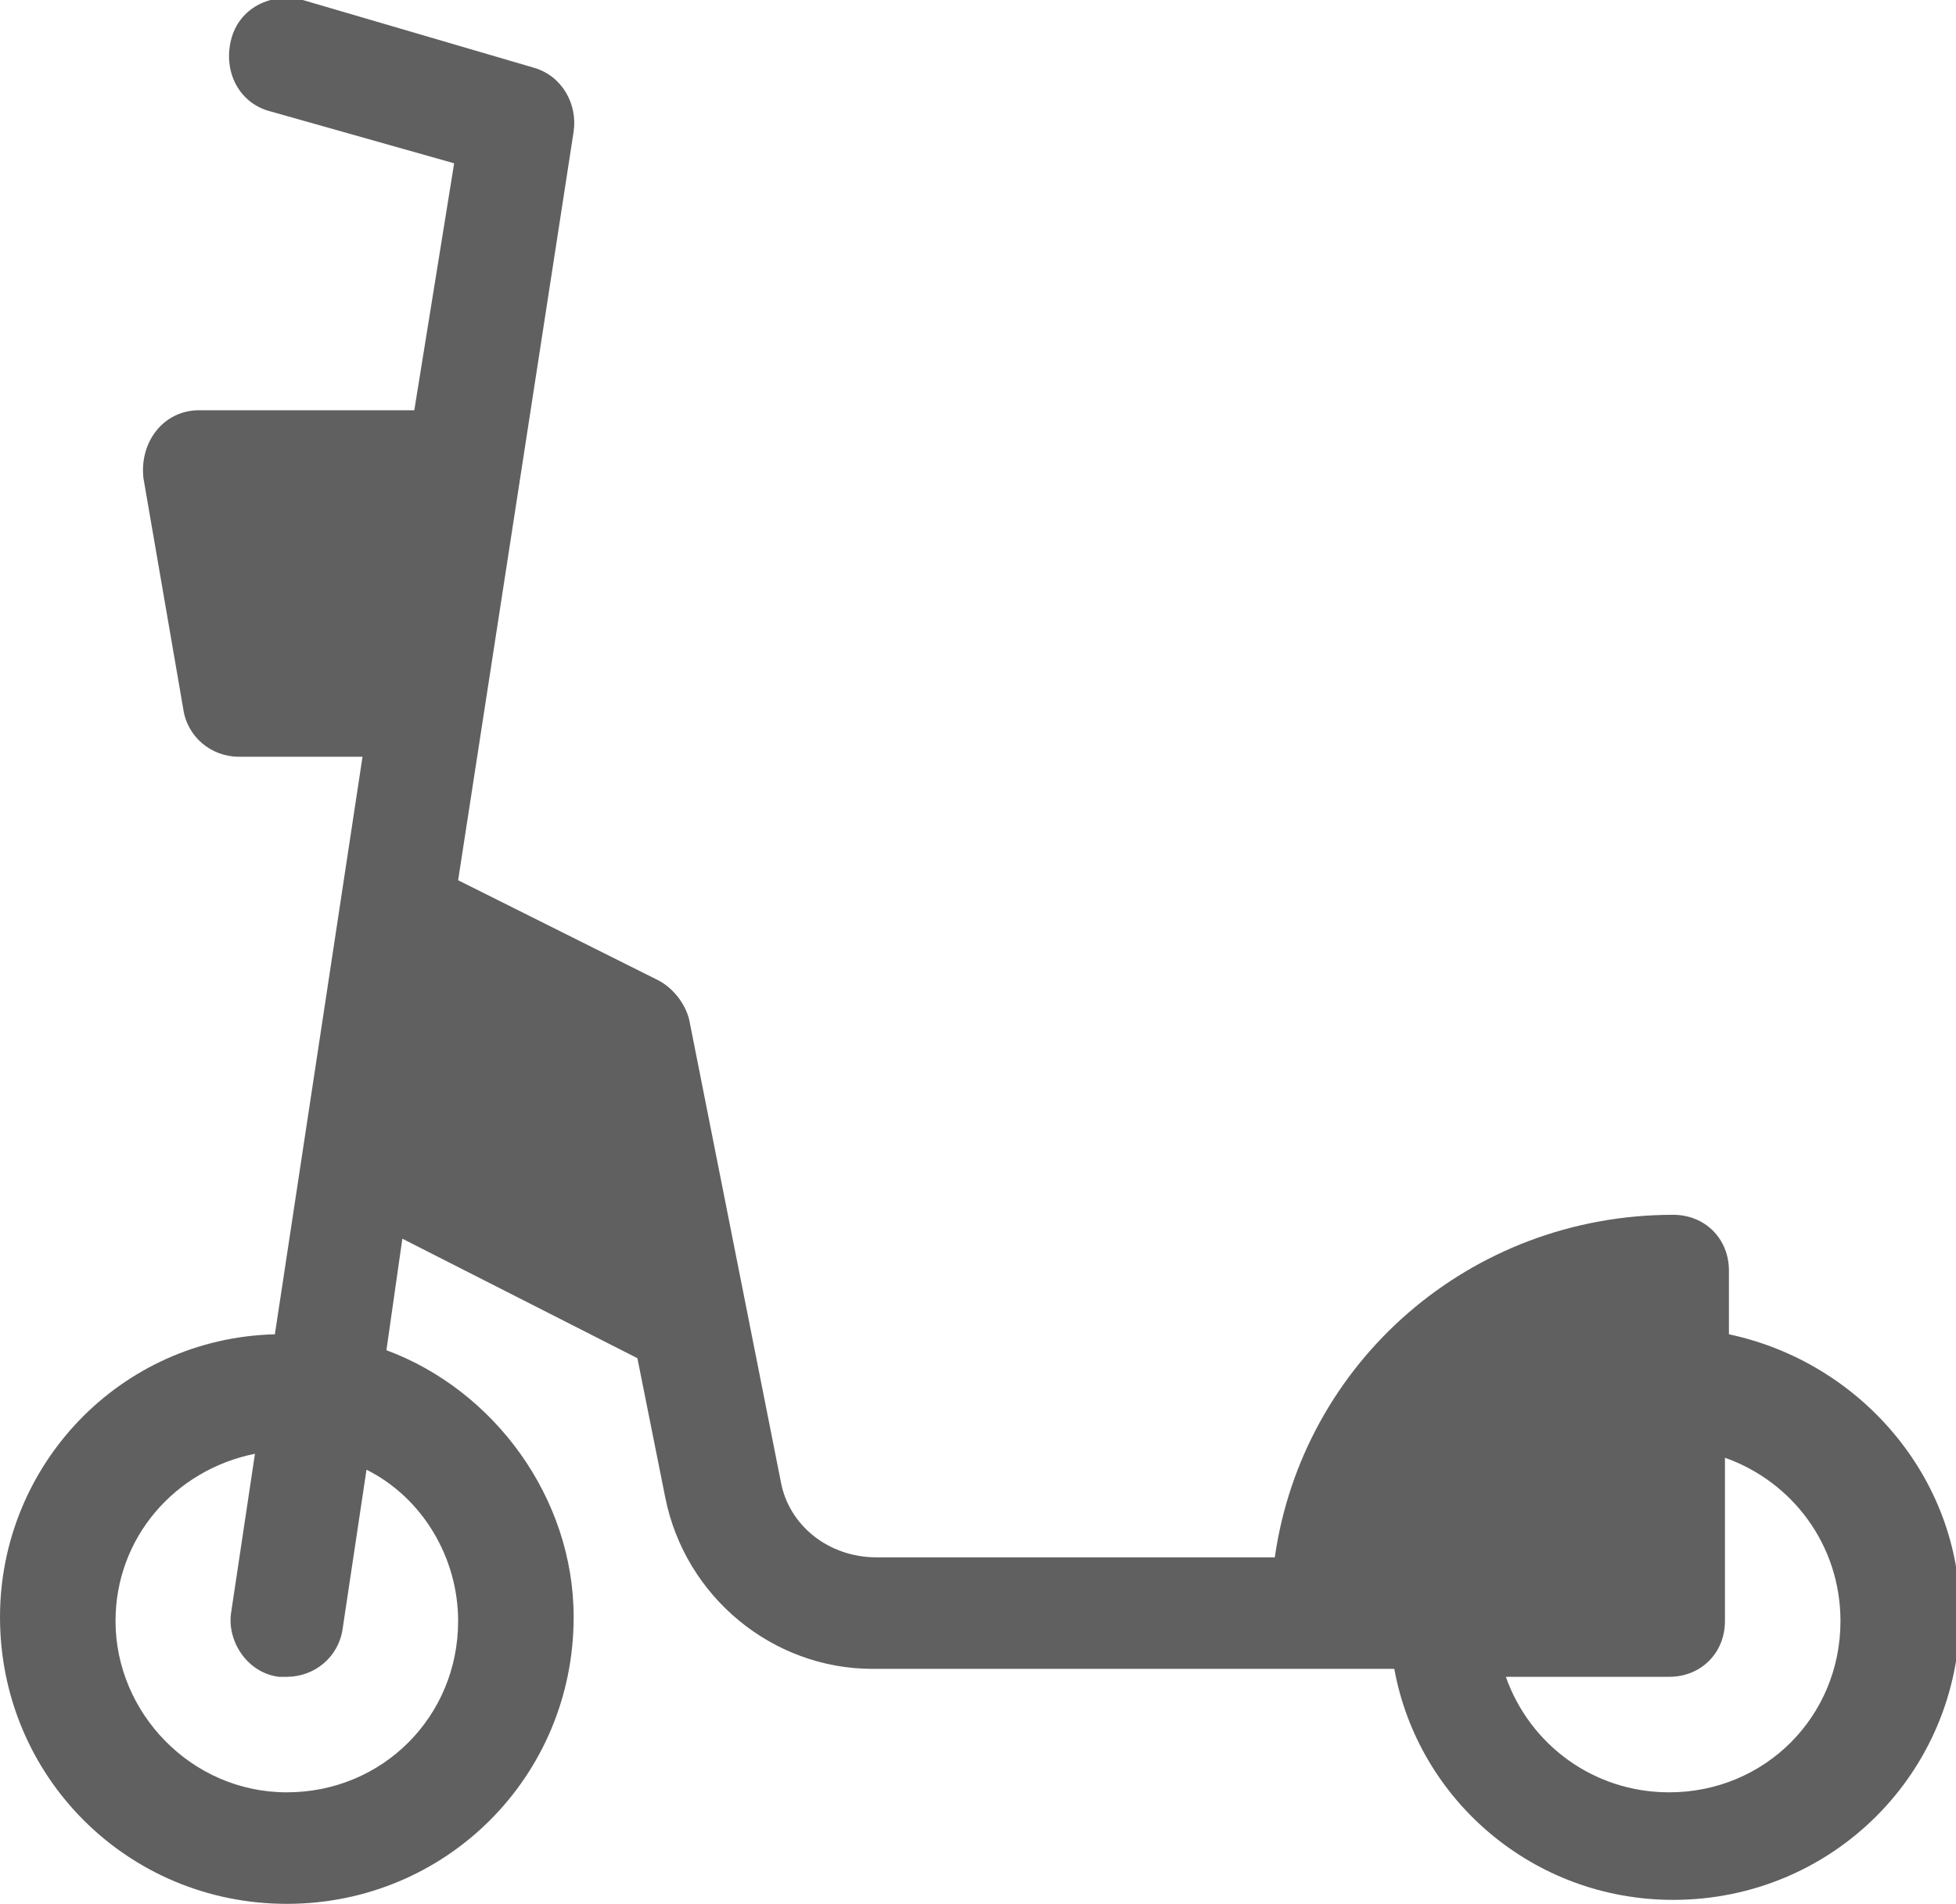
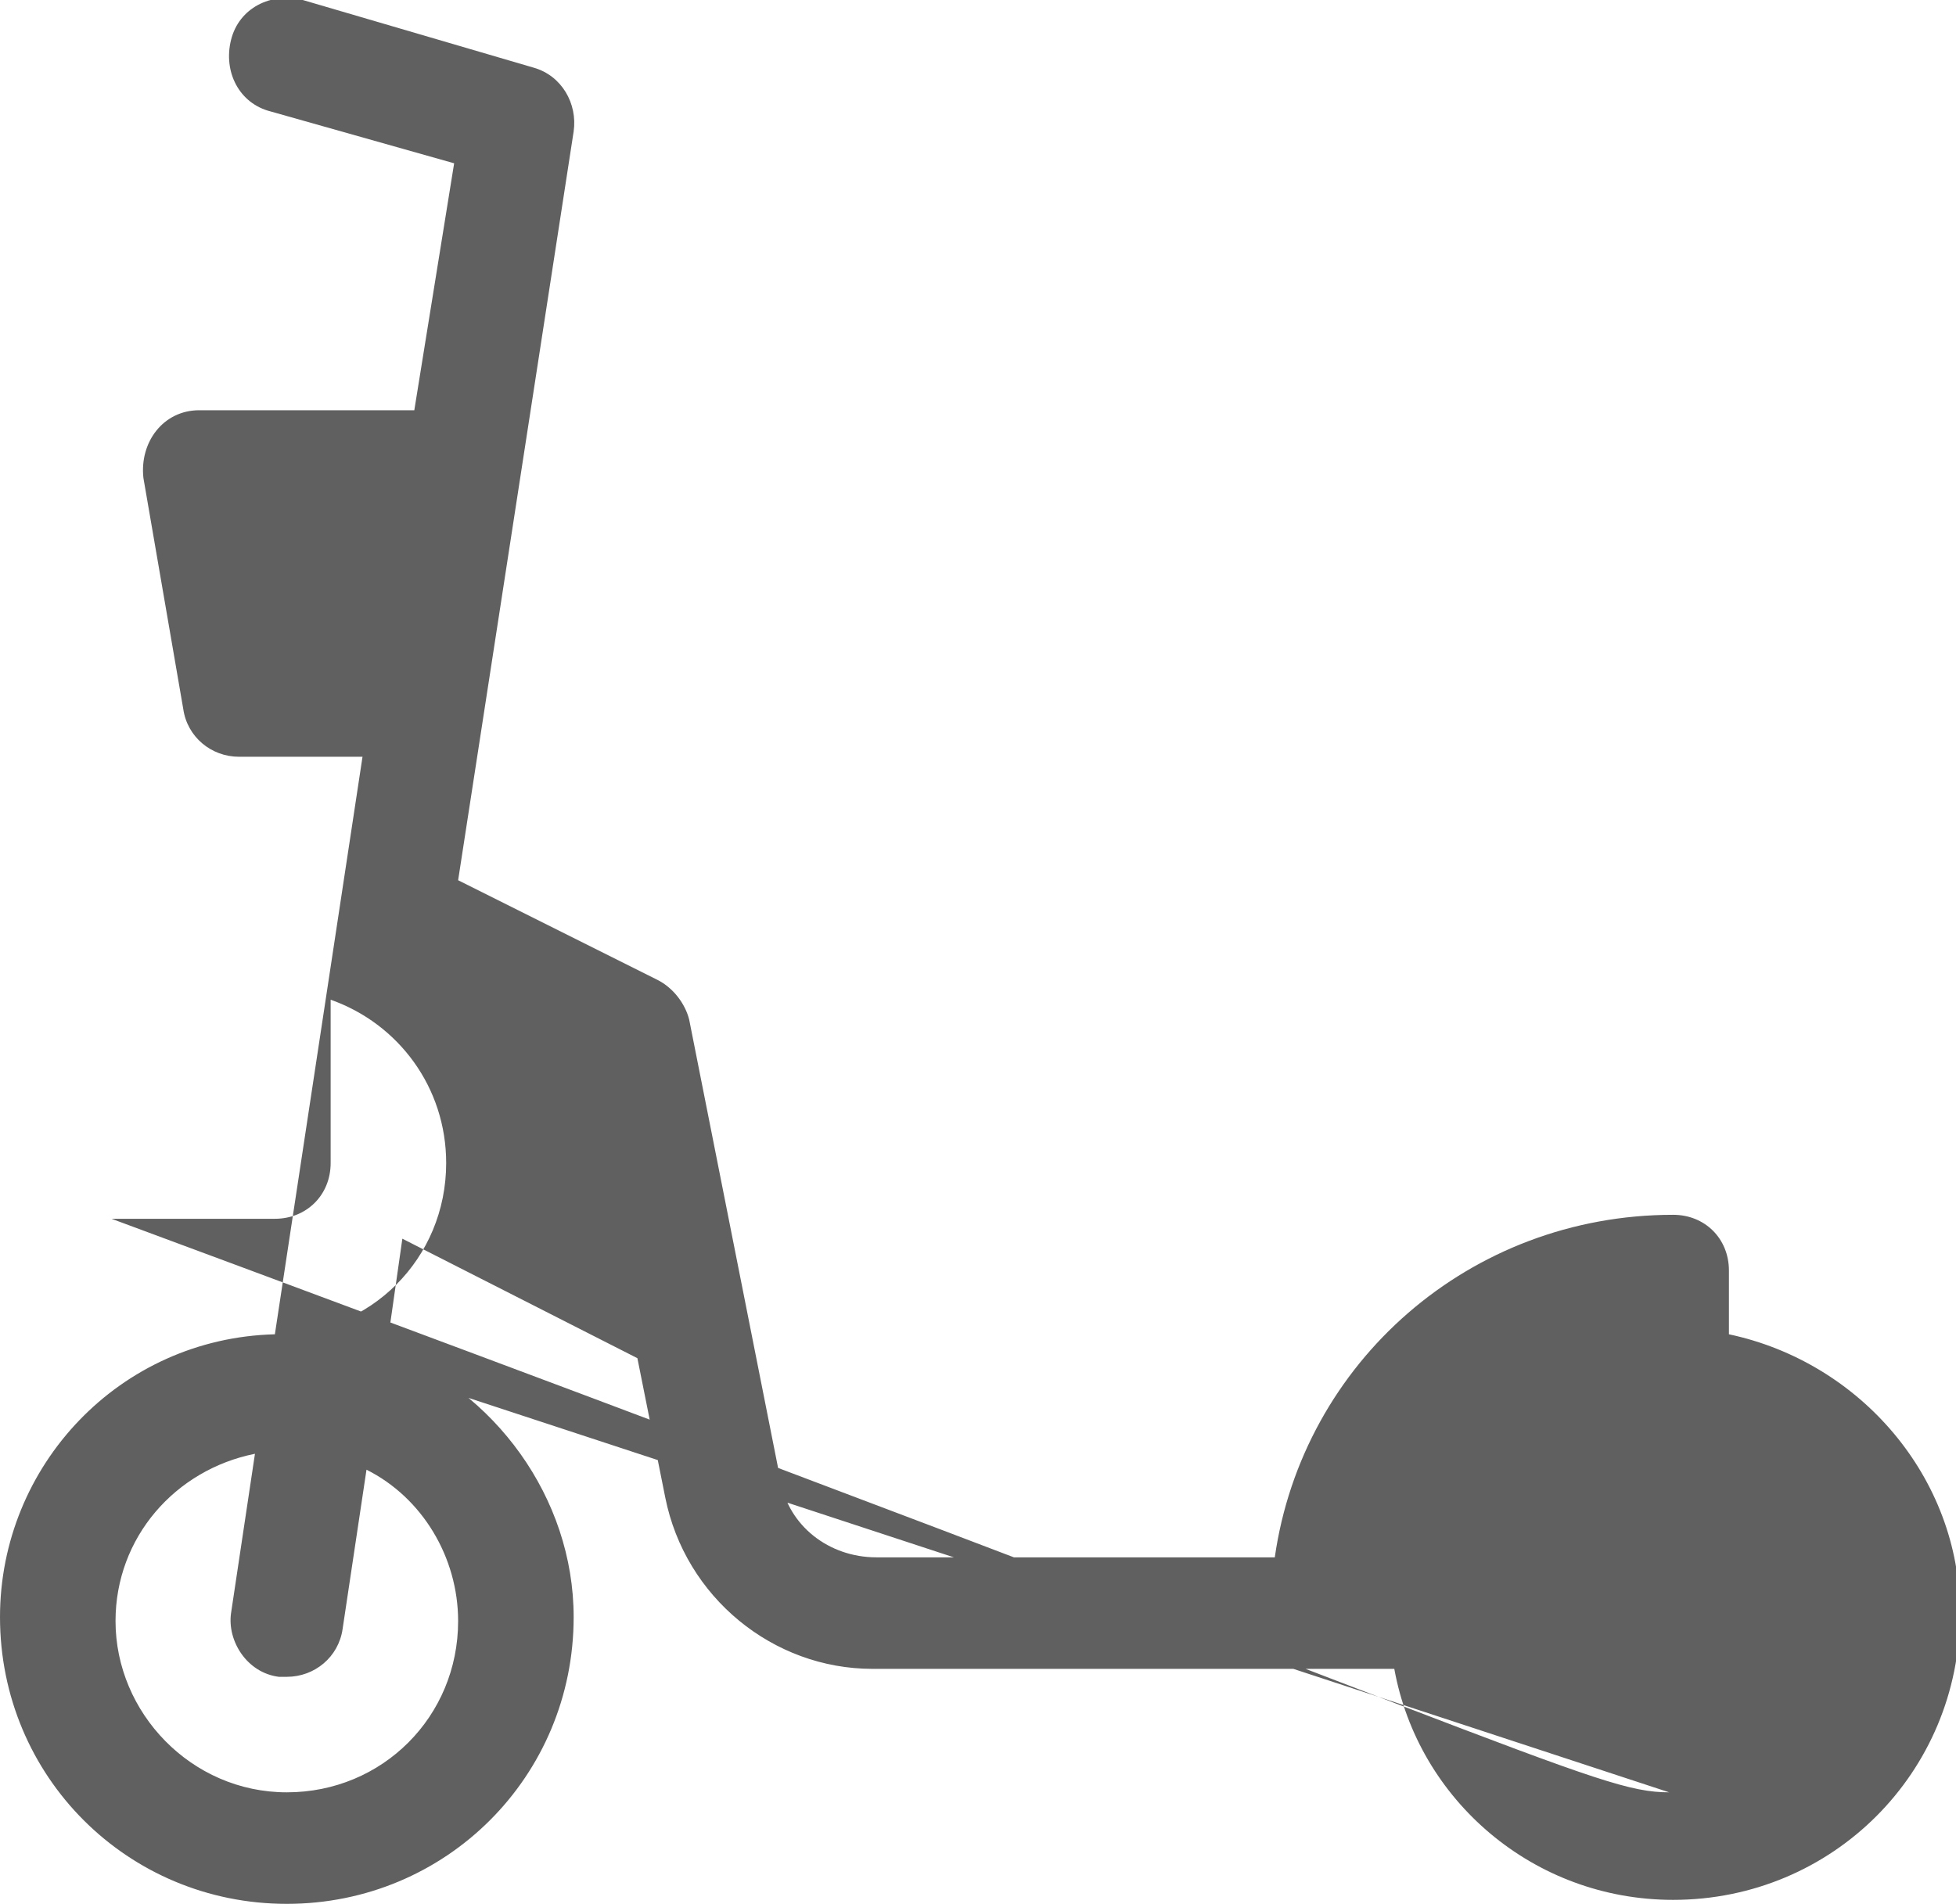
<svg xmlns="http://www.w3.org/2000/svg" version="1.1" id="Layer_1" x="0px" y="0px" width="49.1px" height="47.8px" viewBox="0 0 49.1 47.8" style="enable-background:new 0 0 49.1 47.8;" xml:space="preserve">
  <style type="text/css">
	.st0{fill:#606060;}
</style>
  <g id="Group_x5F_741">
-     <path class="st0" d="M6.9,33.5L9.1,19H6c-0.7,0-1.3-0.5-1.4-1.2l-1-5.8c-0.1-0.9,0.5-1.7,1.4-1.7h5.4l1-6.2L6.8,2.8   C6,2.6,5.6,1.8,5.8,1c0.2-0.8,1-1.2,1.8-1l5.8,1.7c0.7,0.2,1.1,0.9,1,1.6l-2.9,18.8l5,2.5c0.4,0.2,0.7,0.6,0.8,1l2.3,11.6   c0.2,1.1,1.2,1.9,2.4,1.9h10c0.7-4.9,4.9-8.6,10-8.6c0.8,0,1.4,0.6,1.4,1.4v1.6c3.3,0.7,5.8,3.6,5.8,7c0,4-3.2,7.2-7.2,7.2   c-3.5,0-6.4-2.5-7-5.8H21.9c-2.5,0-4.7-1.8-5.2-4.3L16,34.1l-5.9-3l-0.4,2.8c2.7,1,4.7,3.7,4.7,6.7c0,4-3.2,7.2-7.2,7.2   c-4,0-7.2-3.2-7.2-7.2C0,36.8,3,33.6,6.9,33.5L6.9,33.5z M41.9,45c2.4,0,4.3-1.9,4.3-4.3c0-1.9-1.2-3.5-2.9-4.1v4.1   c0,0.8-0.6,1.4-1.4,1.4h-4.1C38.4,43.8,40,45,41.9,45L41.9,45z M7.2,45c2.4,0,4.3-1.9,4.3-4.3c0-1.6-0.9-3.1-2.3-3.8l-0.6,4   c-0.1,0.7-0.7,1.2-1.4,1.2c-0.1,0-0.1,0-0.2,0c-0.8-0.1-1.3-0.9-1.2-1.6l0.6-4c-2,0.4-3.5,2.1-3.5,4.2C2.9,43,4.8,45,7.2,45L7.2,45   z M7.2,45" />
+     <path class="st0" d="M6.9,33.5L9.1,19H6c-0.7,0-1.3-0.5-1.4-1.2l-1-5.8c-0.1-0.9,0.5-1.7,1.4-1.7h5.4l1-6.2L6.8,2.8   C6,2.6,5.6,1.8,5.8,1c0.2-0.8,1-1.2,1.8-1l5.8,1.7c0.7,0.2,1.1,0.9,1,1.6l-2.9,18.8l5,2.5c0.4,0.2,0.7,0.6,0.8,1l2.3,11.6   c0.2,1.1,1.2,1.9,2.4,1.9h10c0.7-4.9,4.9-8.6,10-8.6c0.8,0,1.4,0.6,1.4,1.4v1.6c3.3,0.7,5.8,3.6,5.8,7c0,4-3.2,7.2-7.2,7.2   c-3.5,0-6.4-2.5-7-5.8H21.9c-2.5,0-4.7-1.8-5.2-4.3L16,34.1l-5.9-3l-0.4,2.8c2.7,1,4.7,3.7,4.7,6.7c0,4-3.2,7.2-7.2,7.2   c-4,0-7.2-3.2-7.2-7.2C0,36.8,3,33.6,6.9,33.5L6.9,33.5z c2.4,0,4.3-1.9,4.3-4.3c0-1.9-1.2-3.5-2.9-4.1v4.1   c0,0.8-0.6,1.4-1.4,1.4h-4.1C38.4,43.8,40,45,41.9,45L41.9,45z M7.2,45c2.4,0,4.3-1.9,4.3-4.3c0-1.6-0.9-3.1-2.3-3.8l-0.6,4   c-0.1,0.7-0.7,1.2-1.4,1.2c-0.1,0-0.1,0-0.2,0c-0.8-0.1-1.3-0.9-1.2-1.6l0.6-4c-2,0.4-3.5,2.1-3.5,4.2C2.9,43,4.8,45,7.2,45L7.2,45   z M7.2,45" />
  </g>
</svg>